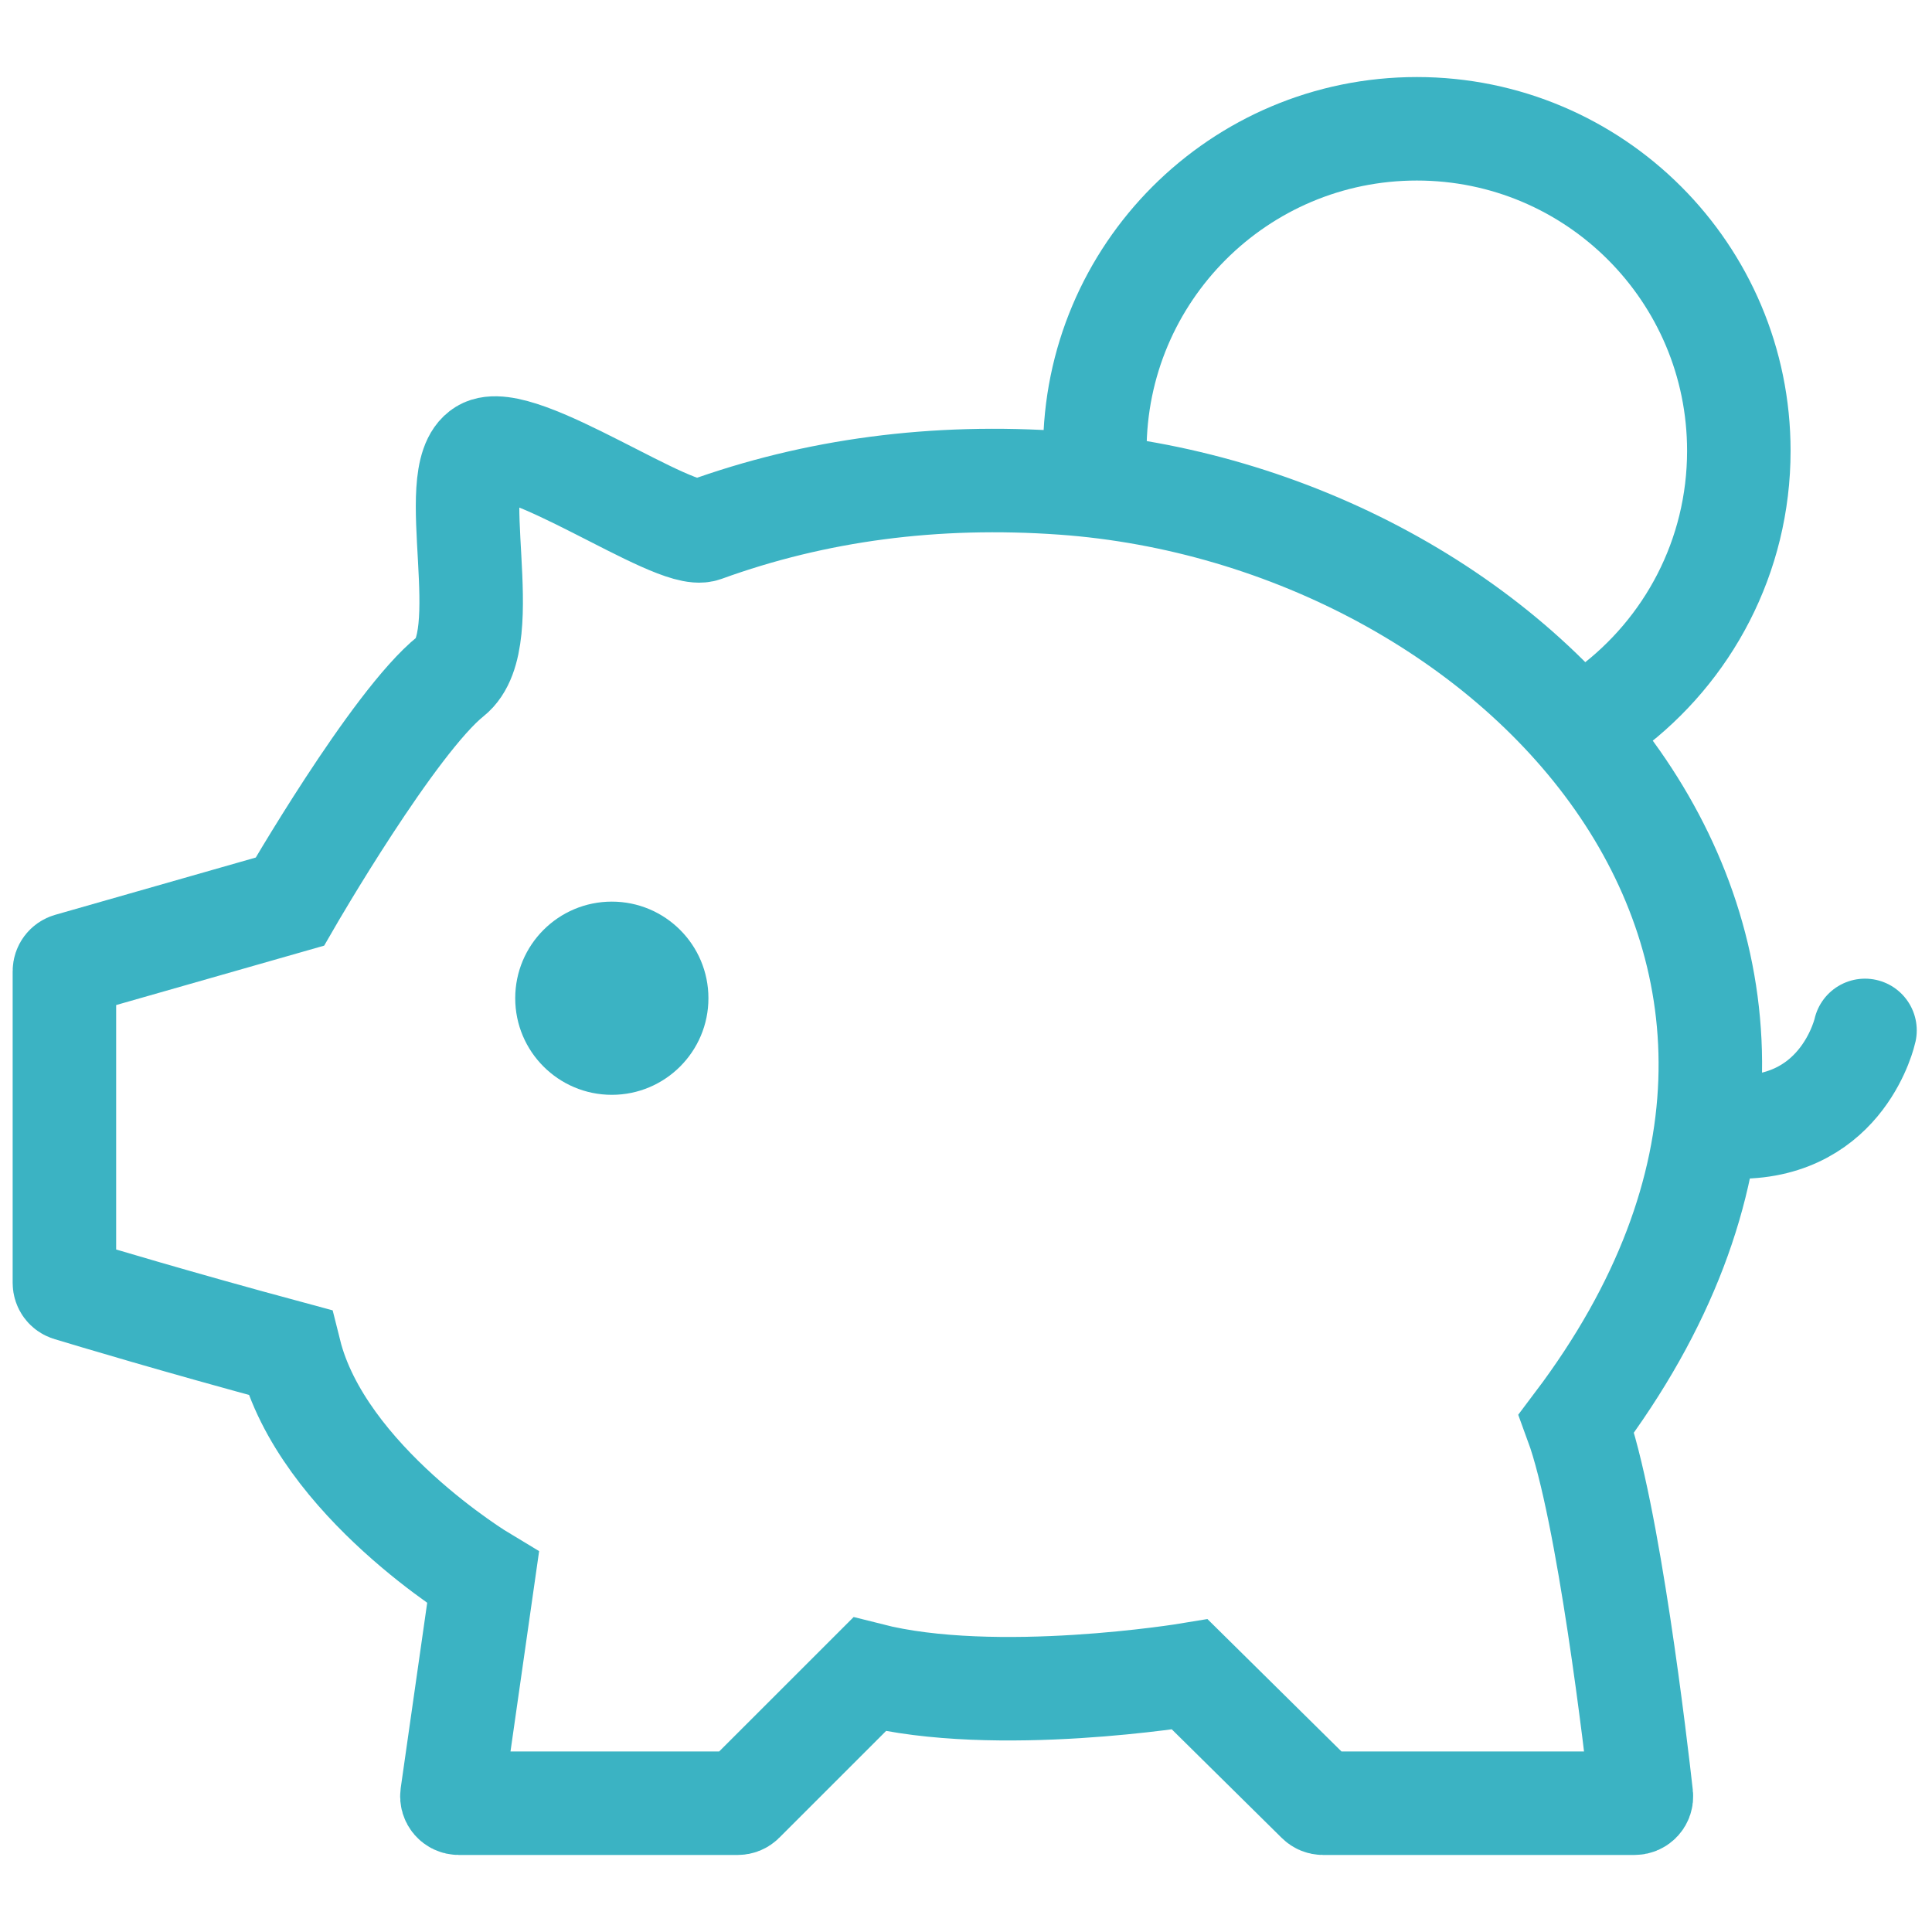
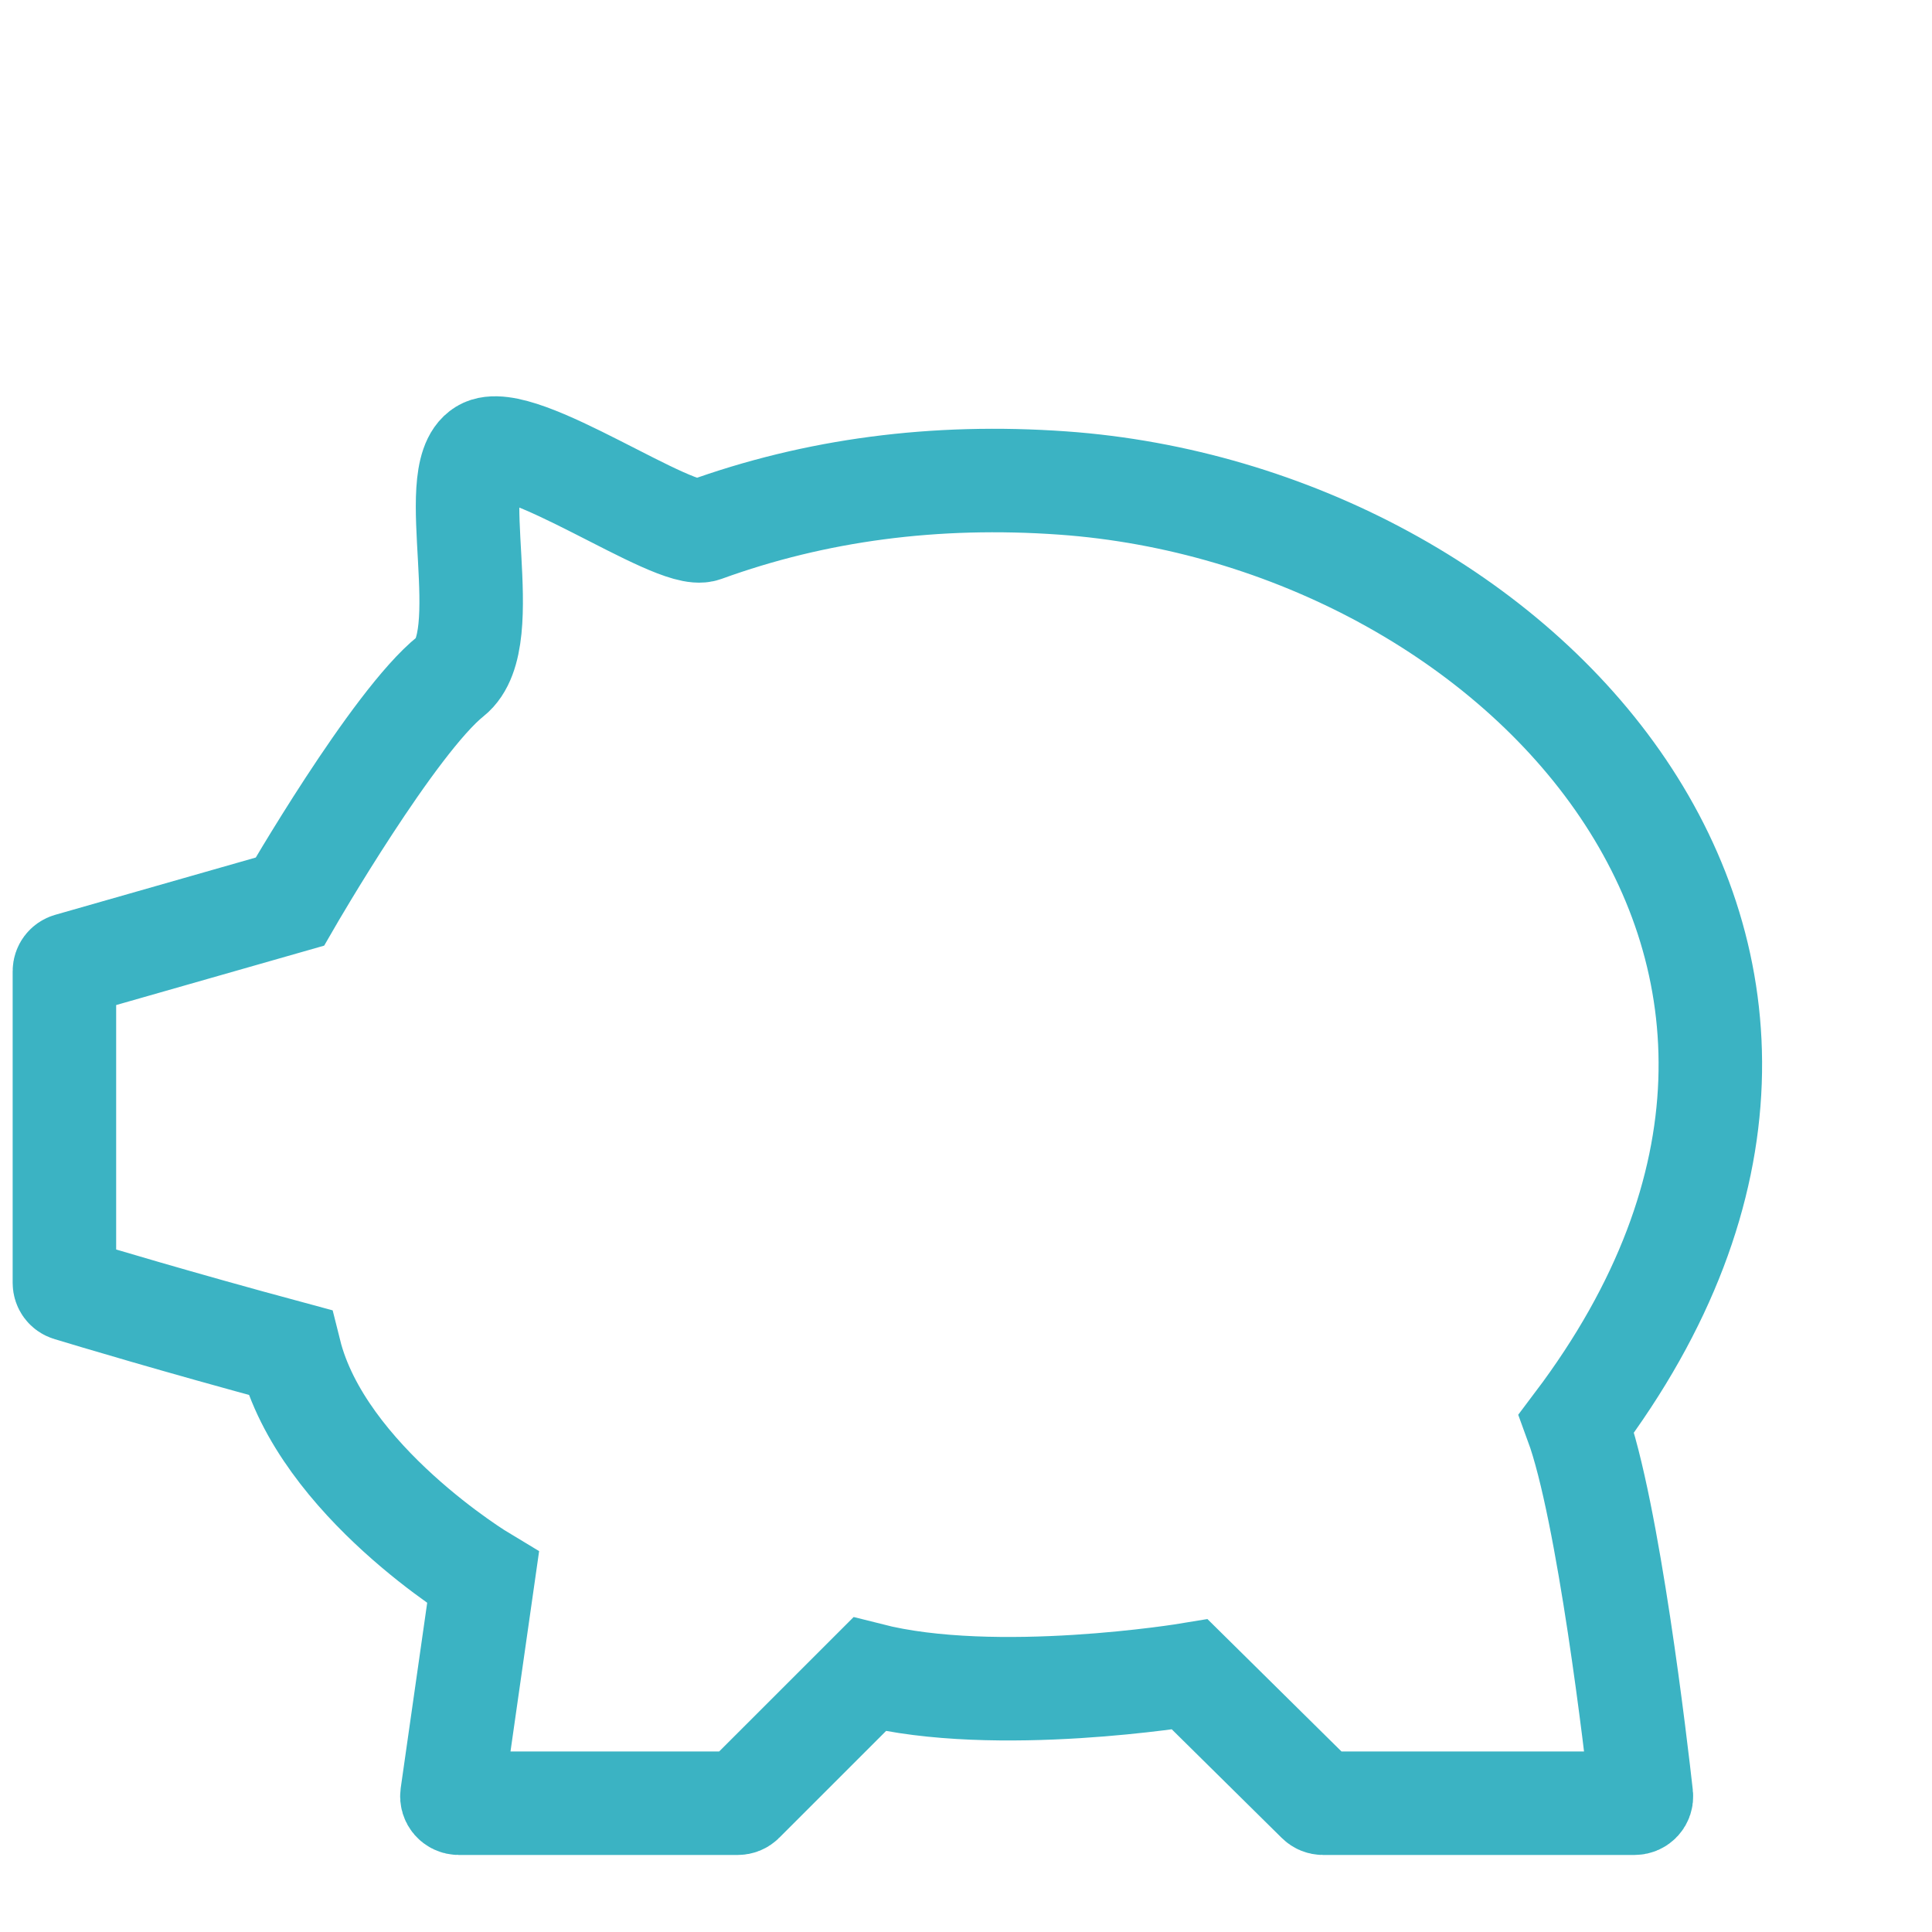
<svg xmlns="http://www.w3.org/2000/svg" width="56" height="56" viewBox="0 0 56 56" fill="none">
  <path fill-rule="evenodd" clip-rule="evenodd" d="M8.401 26.134C8.401 26.134 11.41 20.923 13.067 19.6C14.416 18.524 12.864 13.758 14.001 13.067C15.03 12.441 19.552 15.679 20.407 15.368C23.64 14.194 27.105 13.738 30.8 14C43.956 14.934 56.001 27.589 45.696 41.258C46.623 43.786 47.429 50.725 47.576 52.048C47.59 52.166 47.497 52.267 47.378 52.267H38.349C38.297 52.267 38.246 52.246 38.209 52.209L34.488 48.534C34.488 48.534 28.869 49.467 25.201 48.534C22.794 50.94 21.766 51.968 21.525 52.209C21.488 52.247 21.437 52.267 21.384 52.267H13.298C13.176 52.267 13.083 52.159 13.1 52.039L14.001 45.734C14.001 45.734 9.334 42.934 8.401 39.2C5.157 38.325 2.618 37.562 2.007 37.376C1.923 37.351 1.867 37.274 1.867 37.186V28.151C1.867 28.062 1.926 27.983 2.012 27.959L8.401 26.134Z" stroke="#3BB3C3" stroke-width="3" stroke-linecap="round" />
-   <path d="M46.645 20.552C48.925 18.85 50.401 16.131 50.401 13.067C50.401 7.912 46.222 3.733 41.068 3.733C35.913 3.733 31.734 7.912 31.734 13.067" stroke="#3BB3C3" stroke-width="3" stroke-linecap="round" />
-   <path fill-rule="evenodd" clip-rule="evenodd" d="M17.734 31.734C19.28 31.734 20.534 30.48 20.534 28.934C20.534 27.387 19.28 26.134 17.734 26.134C16.187 26.134 14.934 27.387 14.934 28.934C14.934 30.48 16.187 31.734 17.734 31.734Z" fill="#3BB3C3" />
-   <path d="M54.058 29.867C54.058 29.867 53.45 32.667 50.402 32.667" stroke="#3BB3C3" stroke-width="3" stroke-linecap="round" />
</svg>